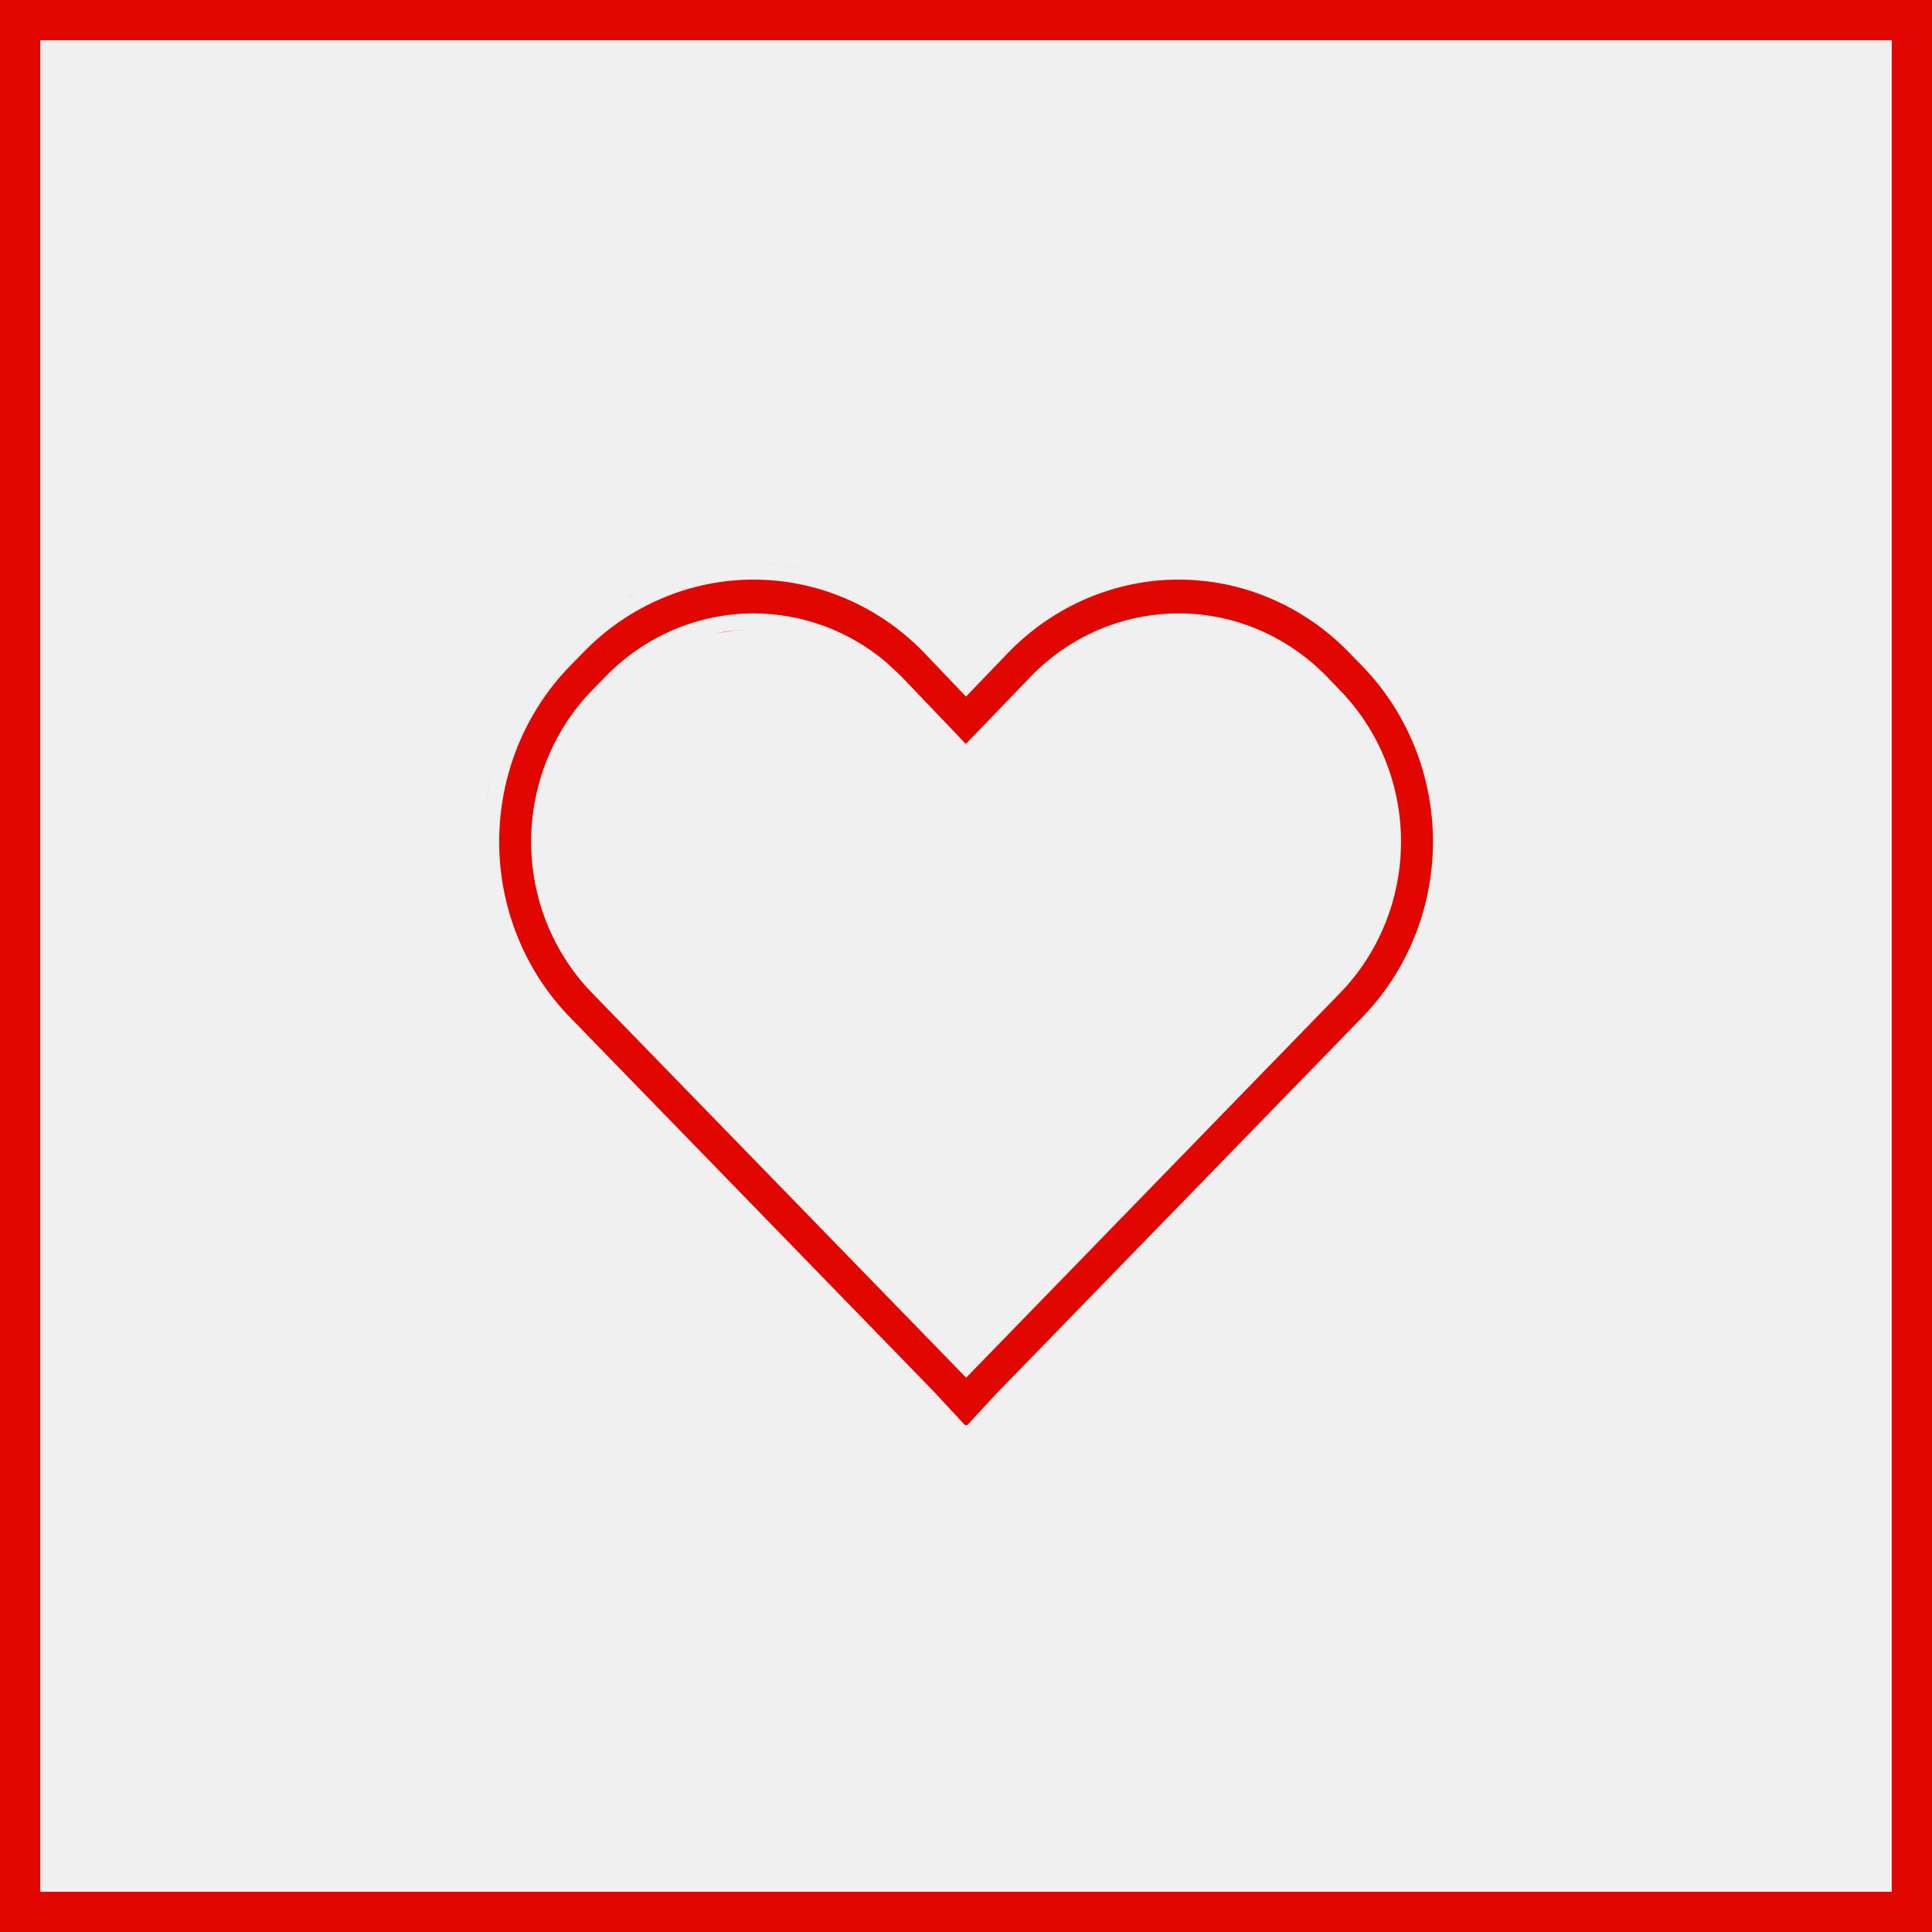
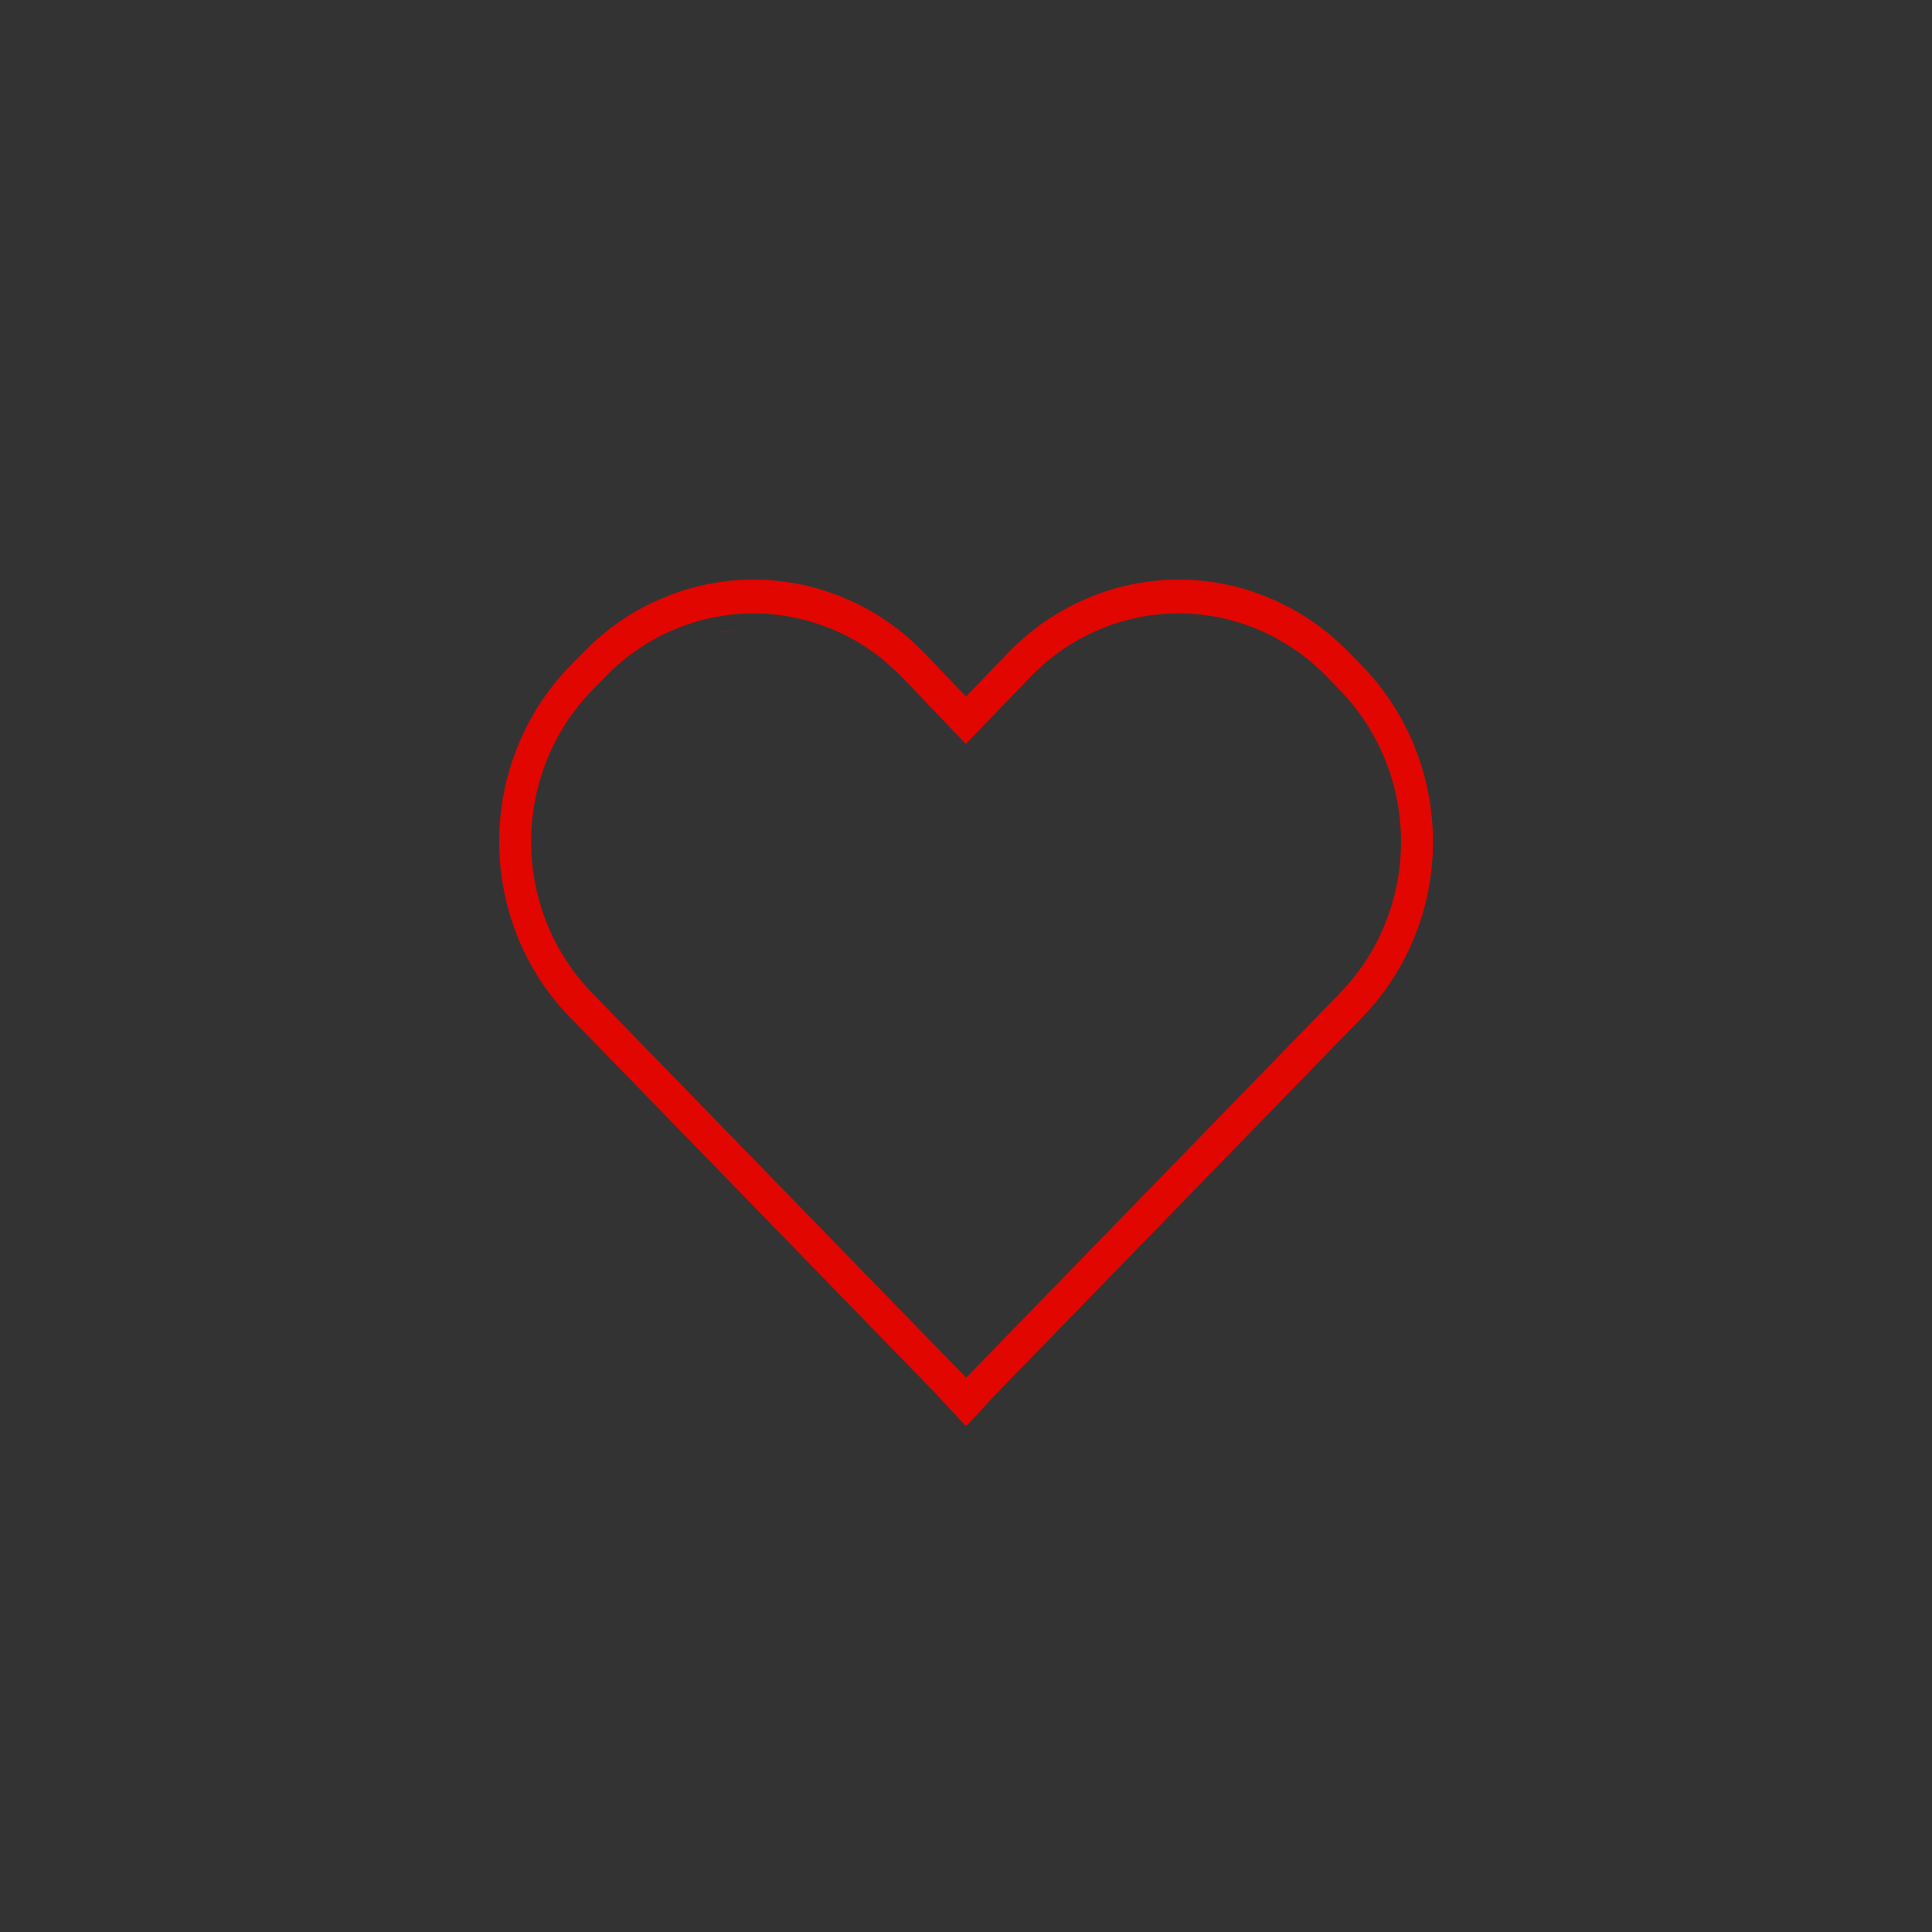
<svg xmlns="http://www.w3.org/2000/svg" width="24" height="24" viewBox="0 0 24 24" fill="none">
  <rect x="0" y="0" width="24" height="24" fill="#333333" stroke="none" />
-   <rect x="0.25" y="0.25" width="23.5" height="23.5" fill="#F0F0F1" stroke="#E10600" stroke-width="0.5" />
  <path d="M14.642 7.2C15.033 7.2 15.421 7.279 15.783 7.434C16.145 7.588 16.475 7.814 16.753 8.1L16.925 8.276C17.485 8.854 17.801 9.638 17.801 10.456C17.801 11.274 17.485 12.057 16.925 12.635L12.352 17.339L12.349 17.343L12.011 17.709L12.001 17.699L11.991 17.708L11.623 17.311L11.62 17.307L7.078 12.635C6.517 12.058 6.201 11.274 6.201 10.456C6.201 9.638 6.517 8.853 7.078 8.276L7.25 8.1C7.528 7.814 7.858 7.588 8.22 7.434C8.582 7.279 8.97 7.2 9.361 7.2C9.753 7.2 10.14 7.279 10.502 7.434C10.864 7.588 11.194 7.814 11.472 8.1L11.475 8.103L12 8.653L12.53 8.102C12.808 7.816 13.138 7.589 13.5 7.435C13.862 7.28 14.25 7.2 14.642 7.2ZM14.643 7.62C14.302 7.62 13.964 7.689 13.649 7.823C13.335 7.957 13.049 8.153 12.809 8.4L12.808 8.401L11.998 9.242L11.194 8.4L11.193 8.399L11.004 8.223C10.543 7.835 9.962 7.62 9.359 7.62C8.671 7.621 8.012 7.902 7.527 8.4L7.354 8.577C6.869 9.076 6.598 9.753 6.598 10.456C6.598 11.159 6.869 11.835 7.354 12.334L12.002 17.114L16.648 12.334C17.133 11.835 17.404 11.159 17.404 10.456C17.404 9.753 17.133 9.077 16.648 8.577L16.477 8.4C16.236 8.153 15.95 7.957 15.636 7.823C15.321 7.689 14.984 7.62 14.643 7.62ZM7.498 12.194C7.448 12.143 7.4 12.089 7.355 12.034C7.4 12.089 7.448 12.143 7.498 12.194ZM16.645 12.034C16.601 12.089 16.555 12.143 16.505 12.194C16.555 12.143 16.601 12.089 16.645 12.034ZM17.273 12.542C17.517 12.237 17.704 11.891 17.827 11.521C17.704 11.891 17.517 12.237 17.273 12.542ZM7.286 11.941C7.262 11.909 7.238 11.876 7.216 11.843C7.238 11.876 7.262 11.909 7.286 11.941ZM16.775 11.859C16.765 11.875 16.753 11.889 16.742 11.904C16.753 11.889 16.765 11.875 16.775 11.859ZM7.164 11.76C7.143 11.726 7.123 11.691 7.104 11.656C7.123 11.691 7.143 11.726 7.164 11.76ZM16.9 11.651C16.883 11.683 16.865 11.713 16.847 11.744C16.865 11.713 16.883 11.683 16.9 11.651ZM17.004 11.435C16.985 11.481 16.964 11.525 16.942 11.568C16.964 11.525 16.985 11.481 17.004 11.435ZM7.051 11.554C7.036 11.523 7.022 11.491 7.008 11.459C7.022 11.491 7.036 11.523 7.051 11.554ZM6.033 10.923C6.059 11.11 6.103 11.293 6.159 11.472C6.103 11.293 6.059 11.11 6.033 10.923ZM17.967 10.928C17.941 11.113 17.899 11.295 17.843 11.472C17.899 11.295 17.941 11.113 17.967 10.928ZM17.079 11.231C17.065 11.276 17.05 11.321 17.033 11.364C17.05 11.32 17.065 11.276 17.079 11.231ZM6.962 11.349C6.945 11.305 6.931 11.26 6.917 11.216C6.931 11.26 6.945 11.305 6.962 11.349ZM6.896 11.148C6.876 11.08 6.859 11.011 6.846 10.94C6.859 11.011 6.876 11.08 6.896 11.148ZM17.136 11.025C17.127 11.063 17.12 11.1 17.109 11.137C17.12 11.1 17.127 11.063 17.136 11.025ZM6.81 10.699C6.817 10.774 6.828 10.847 6.842 10.92C6.828 10.847 6.817 10.774 6.81 10.699ZM6.117 9.579C6.068 9.763 6.033 9.952 6.016 10.145C6.033 9.952 6.067 9.763 6.117 9.579ZM17.549 8.773C17.602 8.865 17.651 8.959 17.695 9.056C17.651 8.959 17.602 8.865 17.549 8.773ZM16.178 8.396C16.231 8.441 16.283 8.489 16.332 8.539C16.283 8.489 16.231 8.441 16.178 8.396ZM10.887 8.387C10.931 8.424 10.973 8.465 11.015 8.506C10.973 8.465 10.931 8.424 10.887 8.387ZM15.998 8.255C16.041 8.285 16.083 8.318 16.124 8.352C16.083 8.318 16.041 8.285 15.998 8.255ZM10.706 8.248C10.745 8.275 10.783 8.304 10.82 8.334C10.783 8.304 10.745 8.275 10.706 8.248ZM10.532 8.138C10.563 8.156 10.594 8.175 10.624 8.194C10.594 8.175 10.563 8.156 10.532 8.138ZM10.328 8.032C10.36 8.047 10.391 8.061 10.422 8.077C10.391 8.061 10.36 8.047 10.328 8.032ZM10.109 7.945C10.152 7.96 10.194 7.975 10.236 7.992C10.194 7.975 10.152 7.96 10.109 7.945ZM13.948 7.926H13.949H13.948ZM9.908 7.888C9.948 7.897 9.989 7.907 10.028 7.919C9.989 7.907 9.948 7.897 9.908 7.888ZM9.124 7.832L8.892 7.867C9.045 7.836 9.202 7.819 9.36 7.819C9.281 7.819 9.202 7.824 9.124 7.832ZM7.998 7.315C7.923 7.352 7.849 7.392 7.777 7.435C7.804 7.419 7.83 7.403 7.857 7.388L7.998 7.315ZM8.436 7.142C8.336 7.173 8.237 7.209 8.141 7.25C8.237 7.209 8.336 7.173 8.436 7.142ZM10.342 7.16C10.422 7.187 10.503 7.217 10.581 7.25C10.502 7.217 10.422 7.187 10.342 7.16ZM15.634 7.163C15.711 7.189 15.787 7.217 15.862 7.249C15.787 7.217 15.711 7.189 15.634 7.163ZM9.518 7.004C9.691 7.013 9.864 7.038 10.033 7.075C9.864 7.037 9.691 7.013 9.518 7.004ZM6.935 12.774C6.867 12.705 6.804 12.633 6.743 12.559C6.804 12.633 6.867 12.705 6.935 12.774ZM17.259 12.559C17.198 12.633 17.135 12.705 17.068 12.774C17.135 12.705 17.198 12.633 17.259 12.559ZM6.031 10.904C6.032 10.911 6.032 10.917 6.033 10.923C6.032 10.917 6.032 10.911 6.031 10.904Z" fill="#E10600" />
</svg>